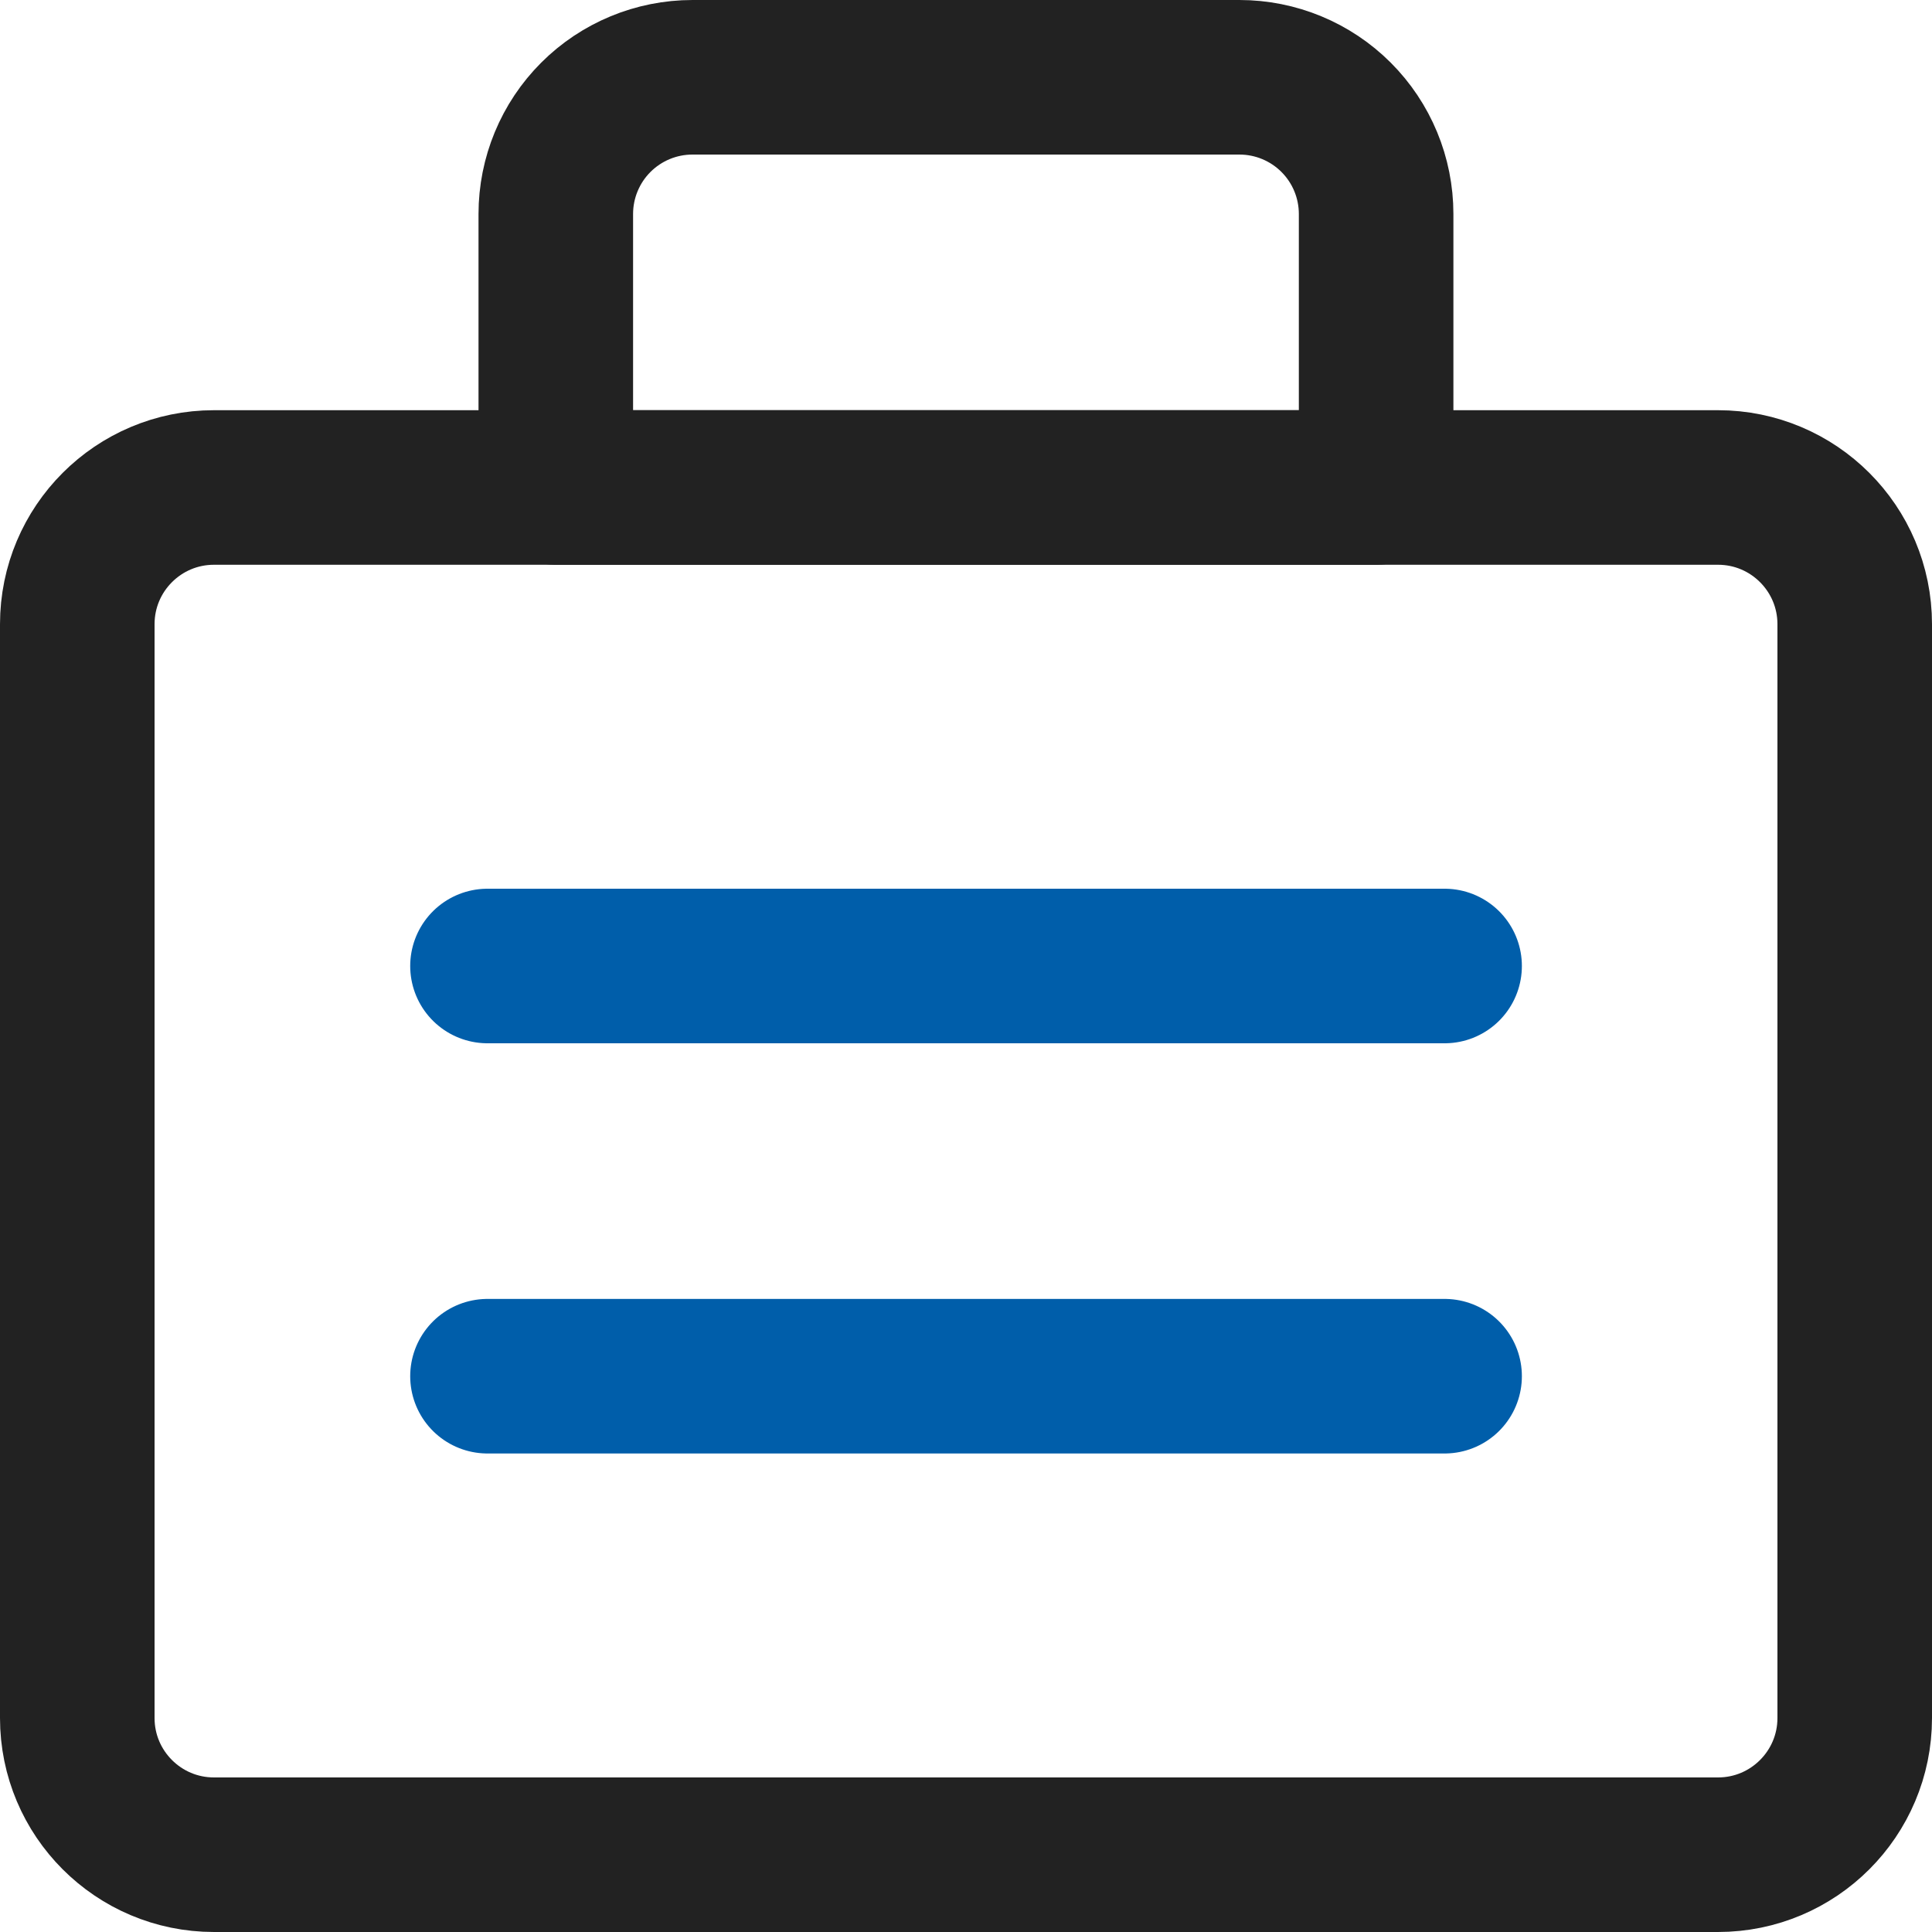
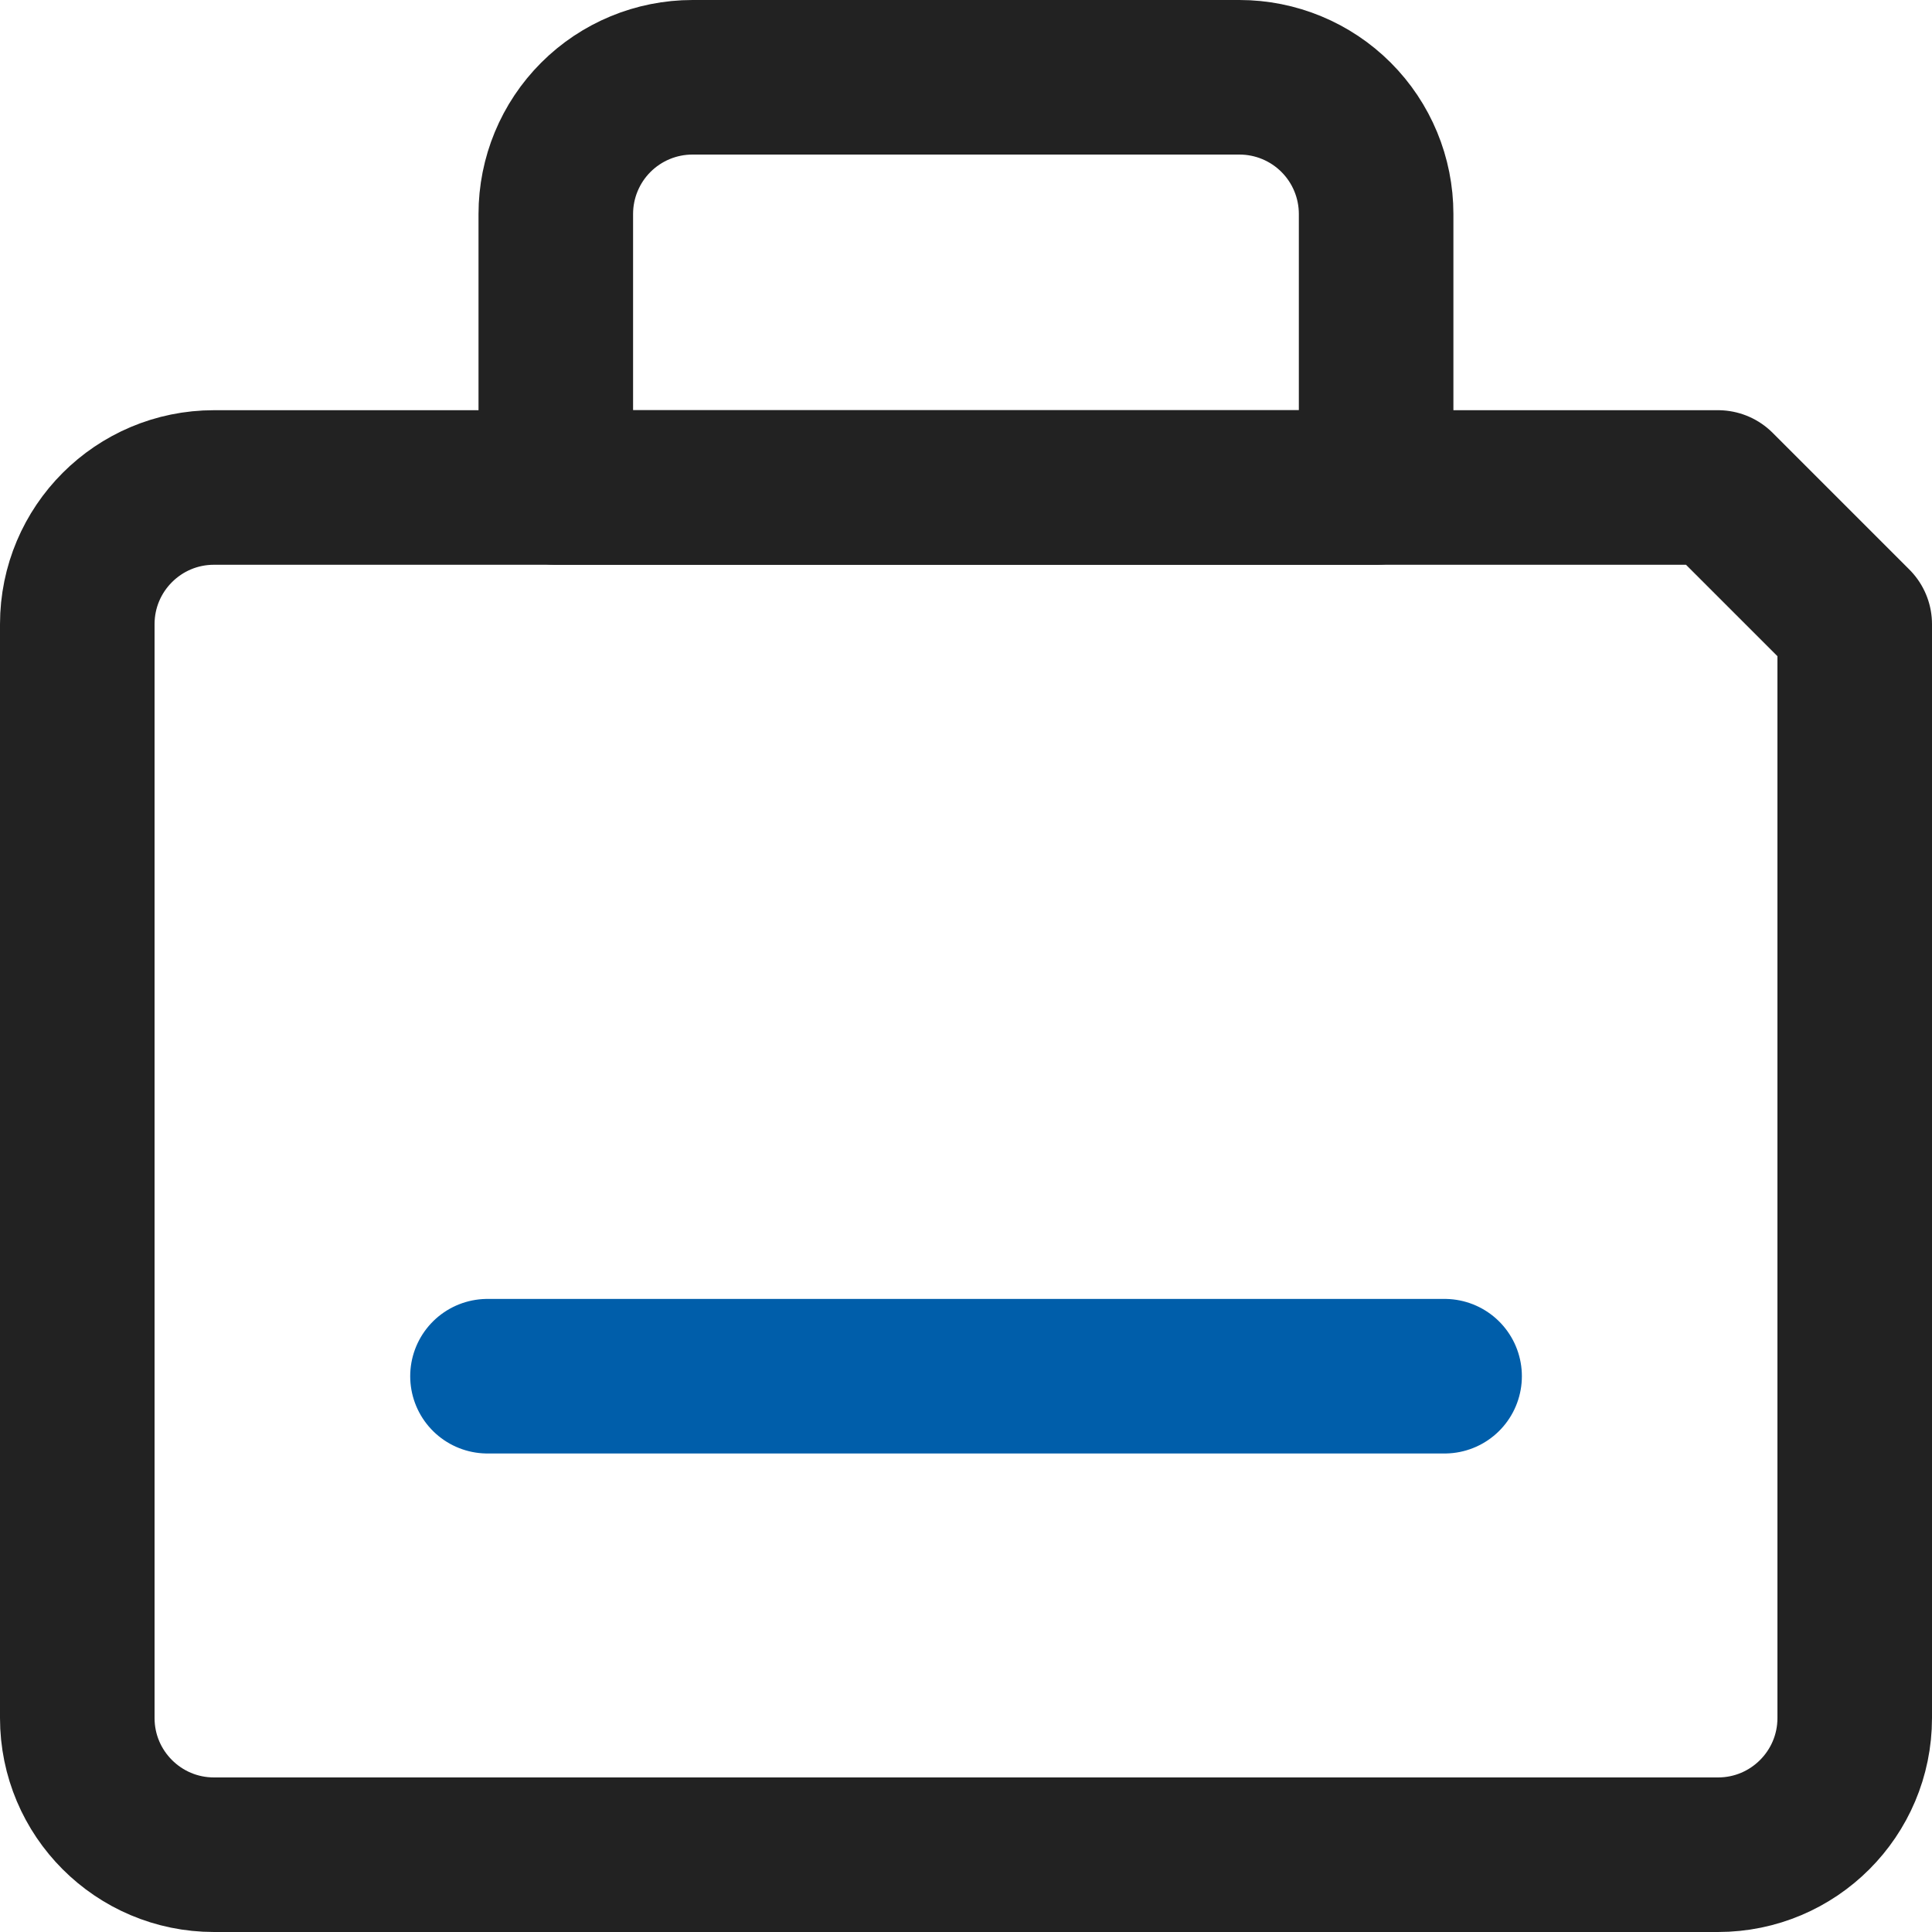
<svg xmlns="http://www.w3.org/2000/svg" width="25" height="25" viewBox="0 0 25 25" fill="none">
  <g id="bag-suitcase-1--product-business-briefcase">
-     <path id="Vector" d="M22.231 6.308H2.769C1.792 6.308 1 7.1 1 8.077V22.231C1 23.208 1.792 24 2.769 24H22.231C23.208 24 24 23.208 24 22.231V8.077C24 7.1 23.208 6.308 22.231 6.308Z" stroke="#222222" stroke-width="2" stroke-linecap="round" stroke-linejoin="round" />
+     <path id="Vector" d="M22.231 6.308H2.769C1.792 6.308 1 7.1 1 8.077V22.231C1 23.208 1.792 24 2.769 24H22.231C23.208 24 24 23.208 24 22.231V8.077Z" stroke="#222222" stroke-width="2" stroke-linecap="round" stroke-linejoin="round" />
    <path id="Vector_2" d="M8.961 1H16.038C16.507 1 16.957 1.186 17.289 1.518C17.621 1.85 17.807 2.3 17.807 2.769V6.308H7.192V2.769C7.192 2.3 7.378 1.85 7.71 1.518C8.042 1.186 8.492 1 8.961 1Z" stroke="#222222" stroke-width="2" stroke-linecap="round" stroke-linejoin="round" />
-     <path id="Vector_3" d="M6.308 12.5H18.693" stroke="#005EAA" stroke-width="2" stroke-linecap="round" stroke-linejoin="round" />
    <path id="Vector_4" d="M6.308 17.808H18.693" stroke="#005EAA" stroke-width="2" stroke-linecap="round" stroke-linejoin="round" />
  </g>
</svg>